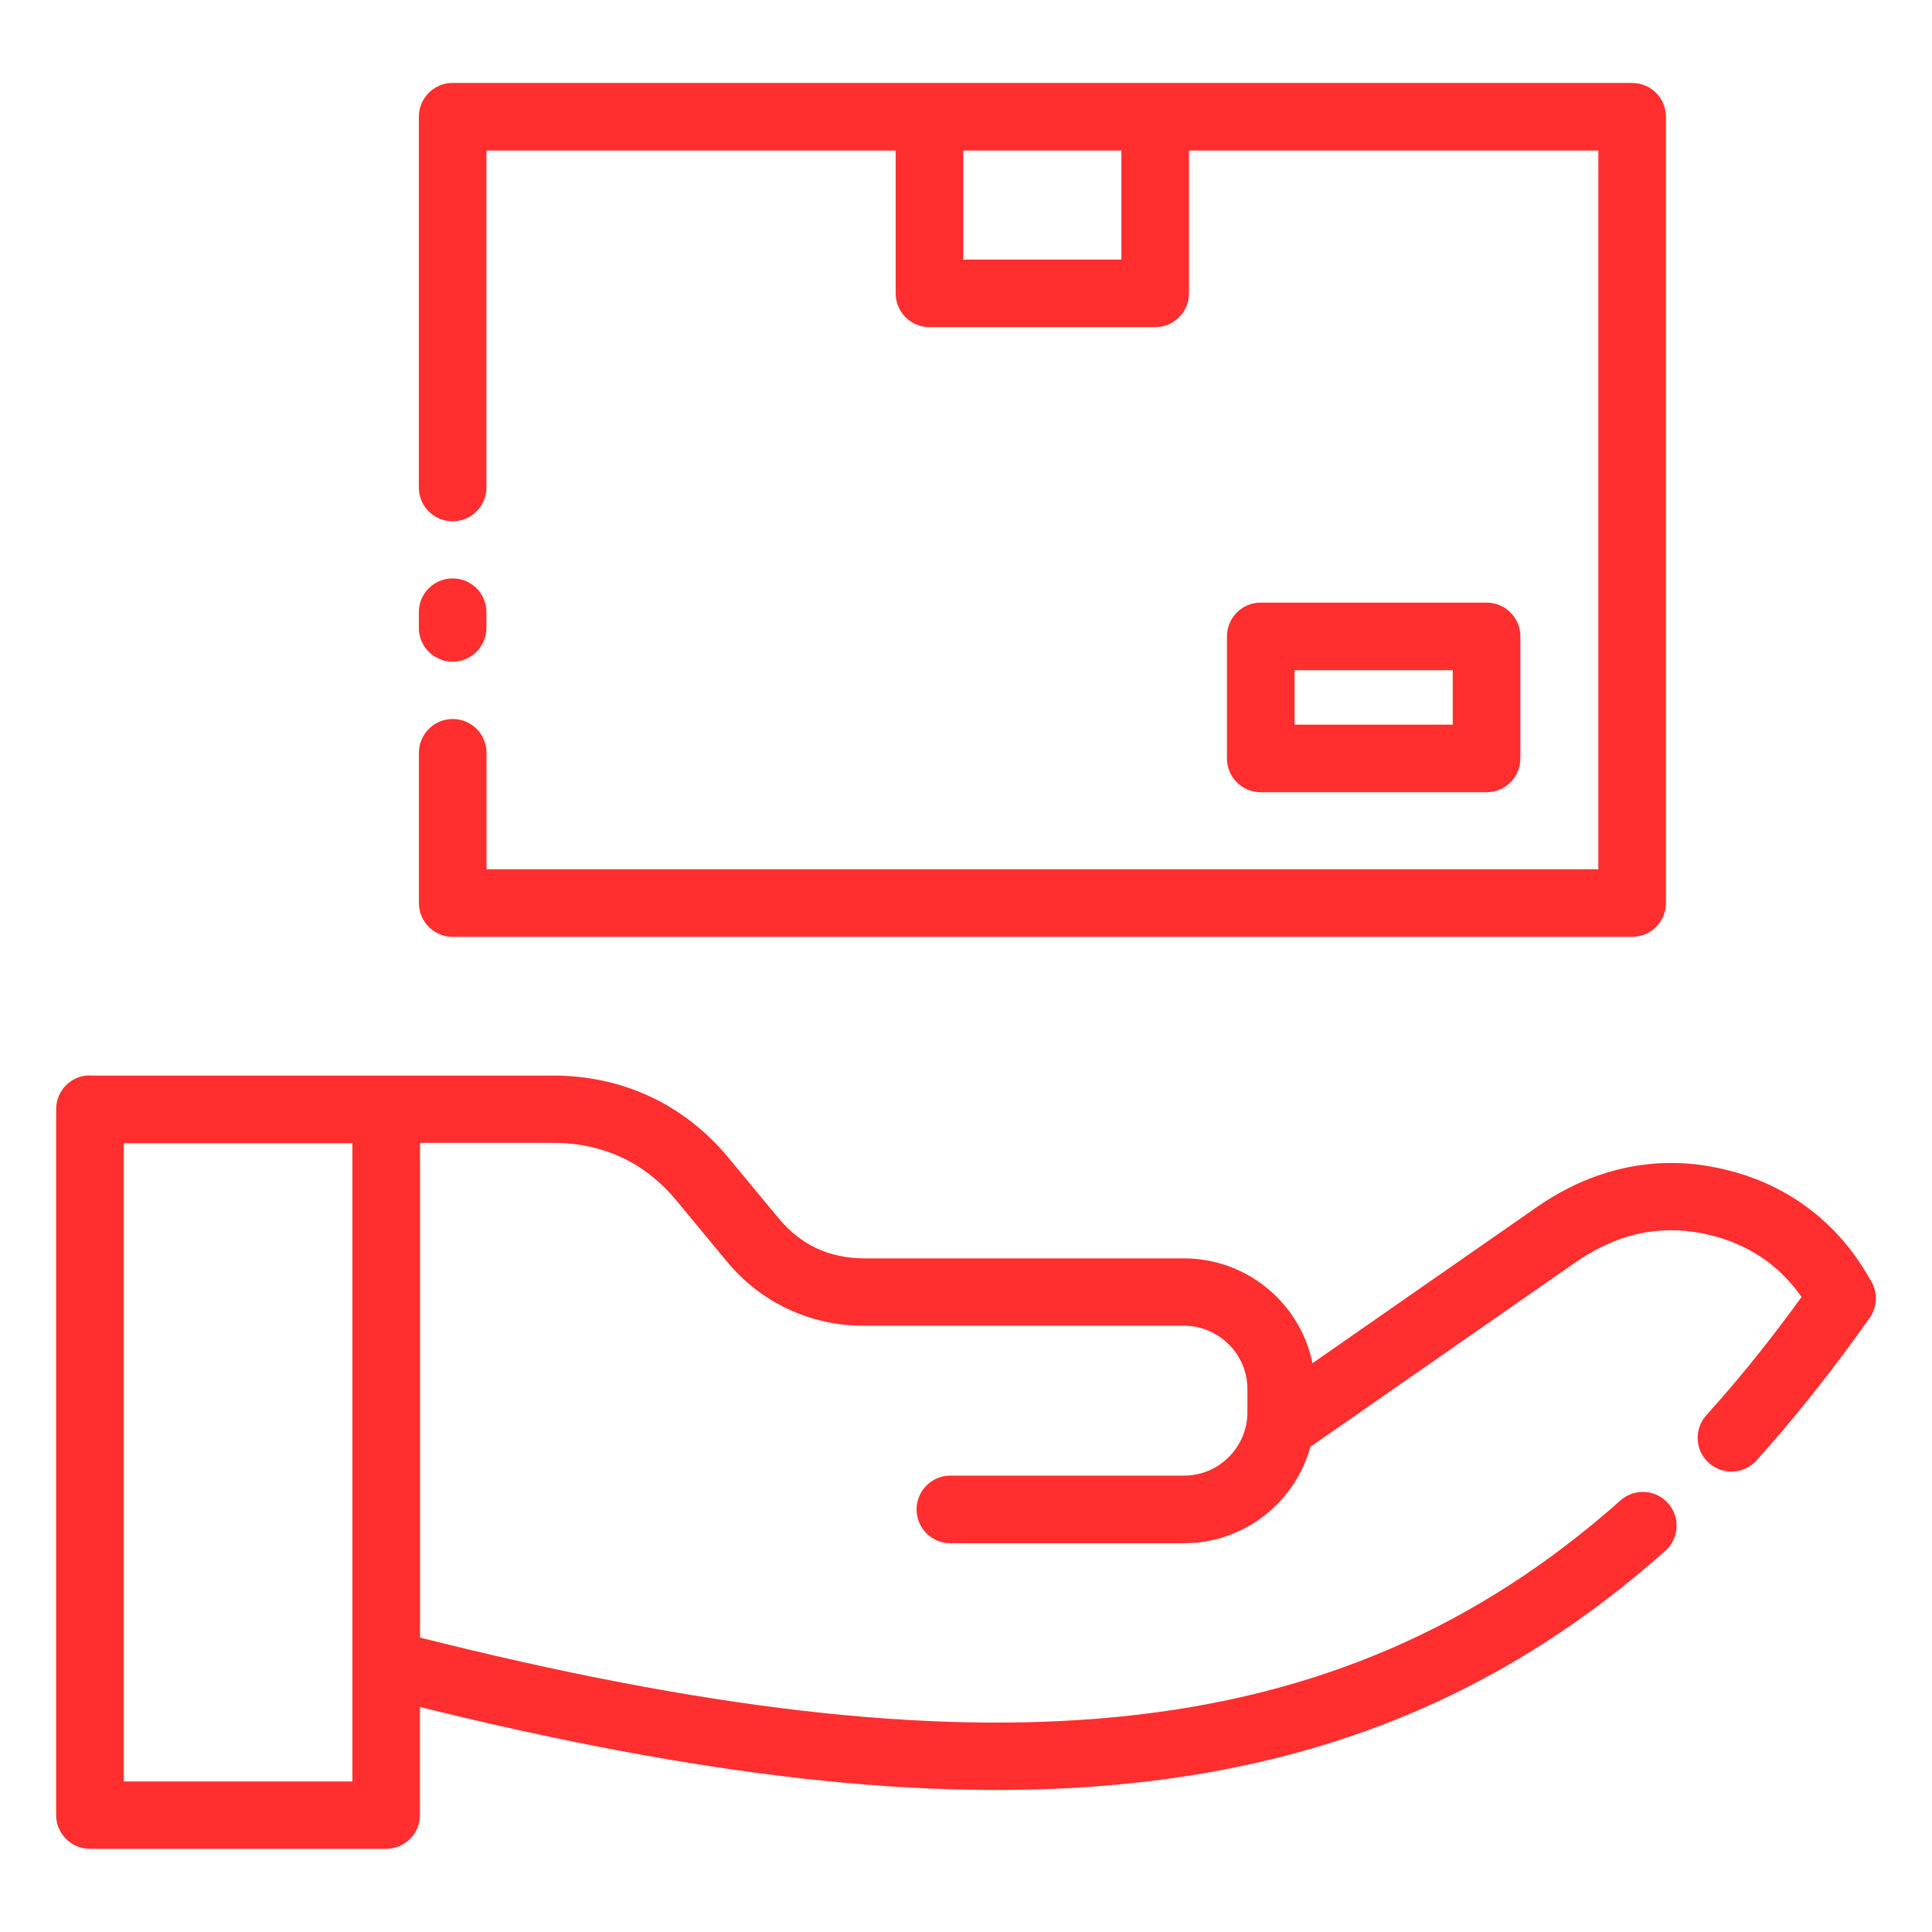
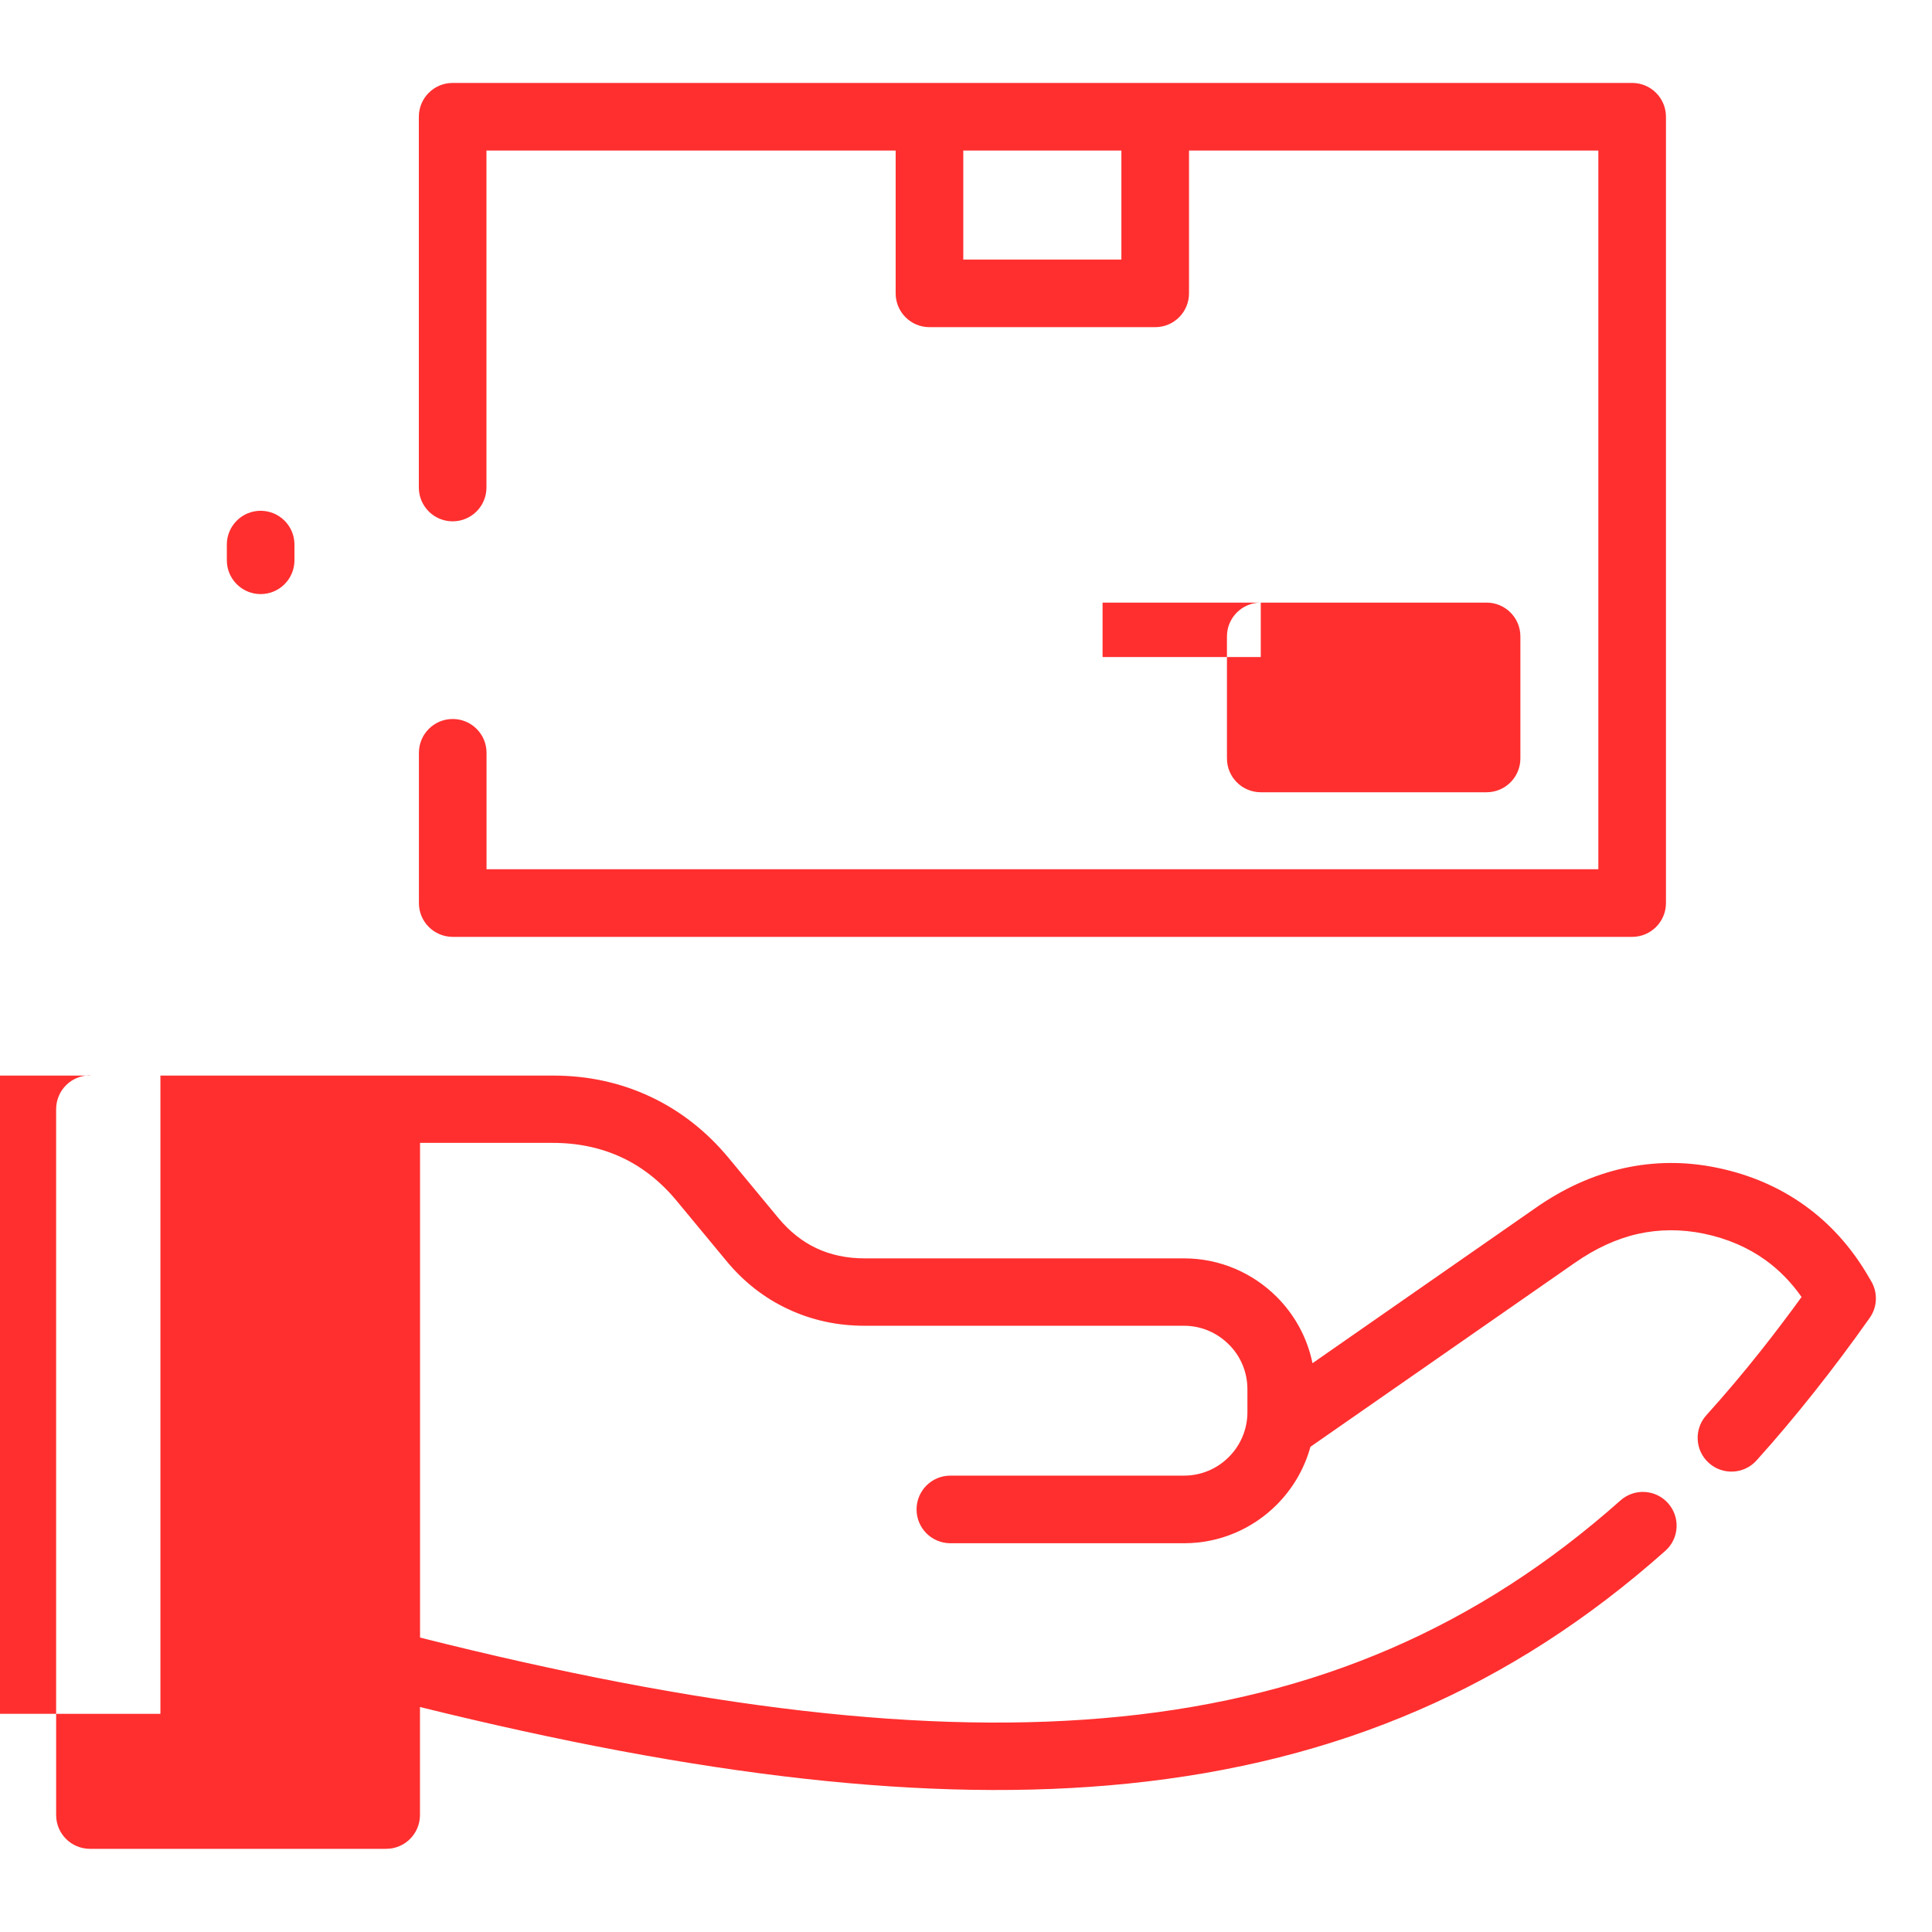
<svg xmlns="http://www.w3.org/2000/svg" viewBox="0 0 100 100" fill-rule="evenodd">
-   <path d="m4.66 55.672h23.984c1.797 0 3.488 0.371 5.031 1.098 1.539 0.723 2.906 1.793 4.055 3.184l2.555 3.086c0.578 0.699 1.246 1.227 1.977 1.57 0.734 0.344 1.57 0.523 2.481 0.523h16.547c1.867 0 3.562 0.766 4.789 1.988 0.926 0.926 1.586 2.113 1.855 3.438l11.574-8.055c1.418-0.988 2.934-1.684 4.539-2.039 1.555-0.344 3.168-0.367 4.84-0.02 1.699 0.352 3.223 1.012 4.539 1.961 1.297 0.934 2.387 2.141 3.246 3.602l0.195 0.332c0.324 0.57 0.312 1.301-0.09 1.871-0.941 1.336-1.906 2.621-2.891 3.863-0.988 1.246-1.98 2.422-2.969 3.519-0.645 0.719-1.754 0.773-2.469 0.129-0.719-0.645-0.773-1.754-0.129-2.469 0.973-1.078 1.918-2.195 2.836-3.356 0.699-0.883 1.398-1.805 2.094-2.766-0.535-0.758-1.156-1.395-1.859-1.902-0.914-0.66-1.988-1.125-3.199-1.375-1.184-0.242-2.316-0.23-3.394 0.008-1.129 0.25-2.231 0.766-3.293 1.508l-13.676 9.516c-0.316 1.152-0.93 2.184-1.75 3.004-1.227 1.227-2.922 1.988-4.789 1.988h-12.098c-0.965 0-1.75-0.781-1.75-1.75 0-0.965 0.781-1.75 1.75-1.75h12.098c0.902 0 1.723-0.367 2.316-0.965 0.594-0.594 0.961-1.414 0.961-2.316v-1.195c0-0.902-0.367-1.727-0.965-2.316-0.594-0.594-1.414-0.965-2.316-0.965h-16.547c-1.41 0-2.738-0.293-3.957-0.867-1.219-0.57-2.297-1.41-3.195-2.504l-2.555-3.086c-0.824-1-1.781-1.754-2.84-2.25-1.059-0.496-2.258-0.758-3.555-0.758h-6.894v25.605c14.426 3.629 26.258 5.102 36.285 4.086 10.156-1.027 18.484-4.641 25.848-11.184 0.719-0.641 1.828-0.578 2.465 0.145 0.641 0.719 0.578 1.828-0.145 2.465-7.93 7.051-16.898 10.938-27.828 12.047-10.238 1.039-22.184-0.395-36.629-3.965v5.59c0 0.965-0.781 1.75-1.75 1.75h-15.332c-0.965 0-1.75-0.781-1.75-1.75v-36.535c0-0.965 0.781-1.75 1.75-1.75zm56.883-47.879v7.391c0 0.965-0.781 1.75-1.75 1.75h-11.684c-0.965 0-1.75-0.781-1.75-1.75v-7.391h-21.18v17.441c0 0.965-0.781 1.75-1.75 1.75-0.965 0-1.75-0.781-1.75-1.75v-19.191c0-0.965 0.781-1.75 1.75-1.75h61.051c0.965 0 1.75 0.781 1.75 1.75v40.699c0 0.965-0.781 1.75-1.75 1.75h-61.047c-0.965 0-1.75-0.781-1.75-1.75v-7.777c0-0.965 0.781-1.75 1.75-1.75 0.965 0 1.75 0.781 1.75 1.75v6.027h57.547v-37.199zm-11.684 0v5.641h8.184v-5.641zm15.398 23.398h11.688c0.965 0 1.75 0.781 1.75 1.75v6.316c0 0.965-0.781 1.75-1.75 1.75h-11.688c-0.965 0-1.75-0.781-1.75-1.75v-6.316c0-0.965 0.781-1.75 1.75-1.75zm9.938 3.5h-8.188v2.816h8.188zm-50.016-2.191c0 0.965-0.781 1.75-1.75 1.75-0.965 0-1.75-0.781-1.75-1.75v-0.812c0-0.965 0.781-1.75 1.75-1.75 0.965 0 1.75 0.781 1.75 1.75zm-6.938 26.672h-11.832v33.035h11.832z" fill="#ff2f2f" />
+   <path d="m4.66 55.672h23.984c1.797 0 3.488 0.371 5.031 1.098 1.539 0.723 2.906 1.793 4.055 3.184l2.555 3.086c0.578 0.699 1.246 1.227 1.977 1.57 0.734 0.344 1.57 0.523 2.481 0.523h16.547c1.867 0 3.562 0.766 4.789 1.988 0.926 0.926 1.586 2.113 1.855 3.438l11.574-8.055c1.418-0.988 2.934-1.684 4.539-2.039 1.555-0.344 3.168-0.367 4.84-0.02 1.699 0.352 3.223 1.012 4.539 1.961 1.297 0.934 2.387 2.141 3.246 3.602l0.195 0.332c0.324 0.57 0.312 1.301-0.09 1.871-0.941 1.336-1.906 2.621-2.891 3.863-0.988 1.246-1.98 2.422-2.969 3.519-0.645 0.719-1.754 0.773-2.469 0.129-0.719-0.645-0.773-1.754-0.129-2.469 0.973-1.078 1.918-2.195 2.836-3.356 0.699-0.883 1.398-1.805 2.094-2.766-0.535-0.758-1.156-1.395-1.859-1.902-0.914-0.66-1.988-1.125-3.199-1.375-1.184-0.242-2.316-0.23-3.394 0.008-1.129 0.25-2.231 0.766-3.293 1.508l-13.676 9.516c-0.316 1.152-0.93 2.184-1.75 3.004-1.227 1.227-2.922 1.988-4.789 1.988h-12.098c-0.965 0-1.75-0.781-1.75-1.75 0-0.965 0.781-1.75 1.75-1.75h12.098c0.902 0 1.723-0.367 2.316-0.965 0.594-0.594 0.961-1.414 0.961-2.316v-1.195c0-0.902-0.367-1.727-0.965-2.316-0.594-0.594-1.414-0.965-2.316-0.965h-16.547c-1.41 0-2.738-0.293-3.957-0.867-1.219-0.57-2.297-1.41-3.195-2.504l-2.555-3.086c-0.824-1-1.781-1.754-2.84-2.25-1.059-0.496-2.258-0.758-3.555-0.758h-6.894v25.605c14.426 3.629 26.258 5.102 36.285 4.086 10.156-1.027 18.484-4.641 25.848-11.184 0.719-0.641 1.828-0.578 2.465 0.145 0.641 0.719 0.578 1.828-0.145 2.465-7.93 7.051-16.898 10.938-27.828 12.047-10.238 1.039-22.184-0.395-36.629-3.965v5.59c0 0.965-0.781 1.75-1.75 1.75h-15.332c-0.965 0-1.75-0.781-1.75-1.75v-36.535c0-0.965 0.781-1.75 1.75-1.75zm56.883-47.879v7.391c0 0.965-0.781 1.75-1.75 1.75h-11.684c-0.965 0-1.75-0.781-1.75-1.75v-7.391h-21.18v17.441c0 0.965-0.781 1.75-1.75 1.75-0.965 0-1.75-0.781-1.75-1.75v-19.191c0-0.965 0.781-1.75 1.75-1.75h61.051c0.965 0 1.75 0.781 1.75 1.75v40.699c0 0.965-0.781 1.75-1.75 1.75h-61.047c-0.965 0-1.75-0.781-1.75-1.75v-7.777c0-0.965 0.781-1.75 1.75-1.75 0.965 0 1.75 0.781 1.75 1.75v6.027h57.547v-37.199zm-11.684 0v5.641h8.184v-5.641zm15.398 23.398h11.688c0.965 0 1.75 0.781 1.75 1.75v6.316c0 0.965-0.781 1.75-1.75 1.75h-11.688c-0.965 0-1.75-0.781-1.75-1.75v-6.316c0-0.965 0.781-1.75 1.75-1.75zh-8.188v2.816h8.188zm-50.016-2.191c0 0.965-0.781 1.75-1.75 1.75-0.965 0-1.75-0.781-1.75-1.75v-0.812c0-0.965 0.781-1.75 1.75-1.75 0.965 0 1.75 0.781 1.75 1.75zm-6.938 26.672h-11.832v33.035h11.832z" fill="#ff2f2f" />
</svg>